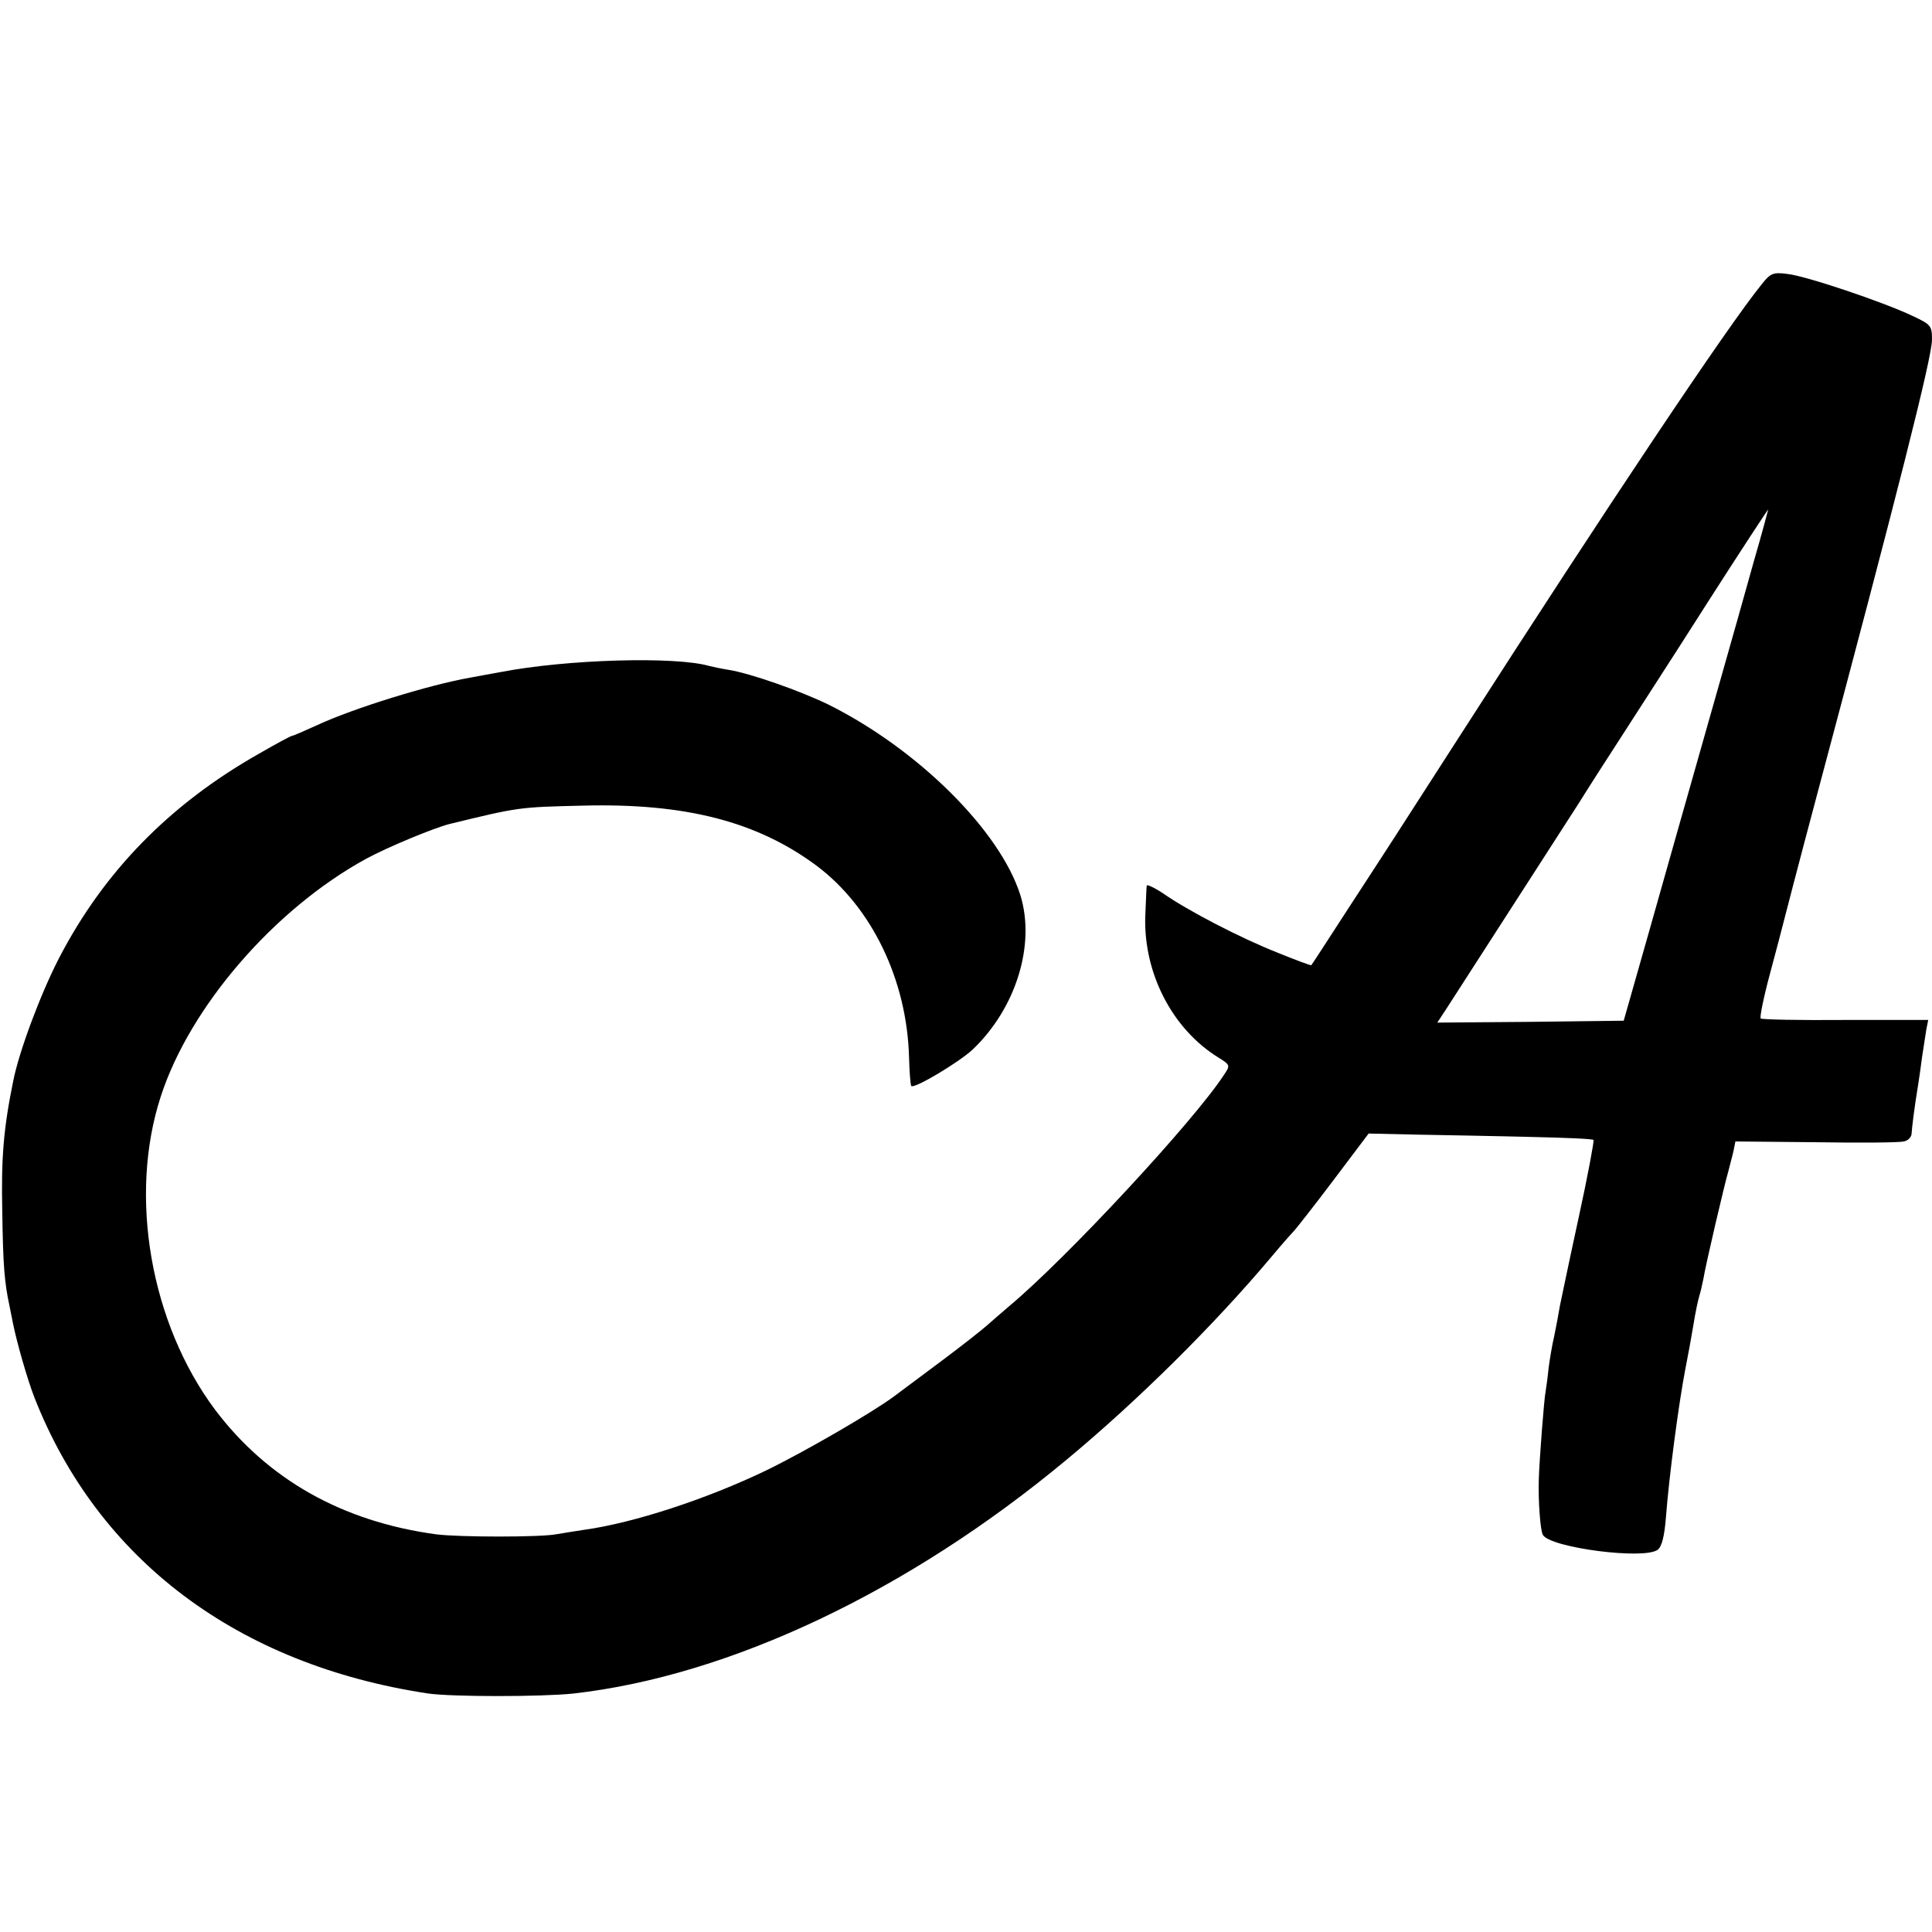
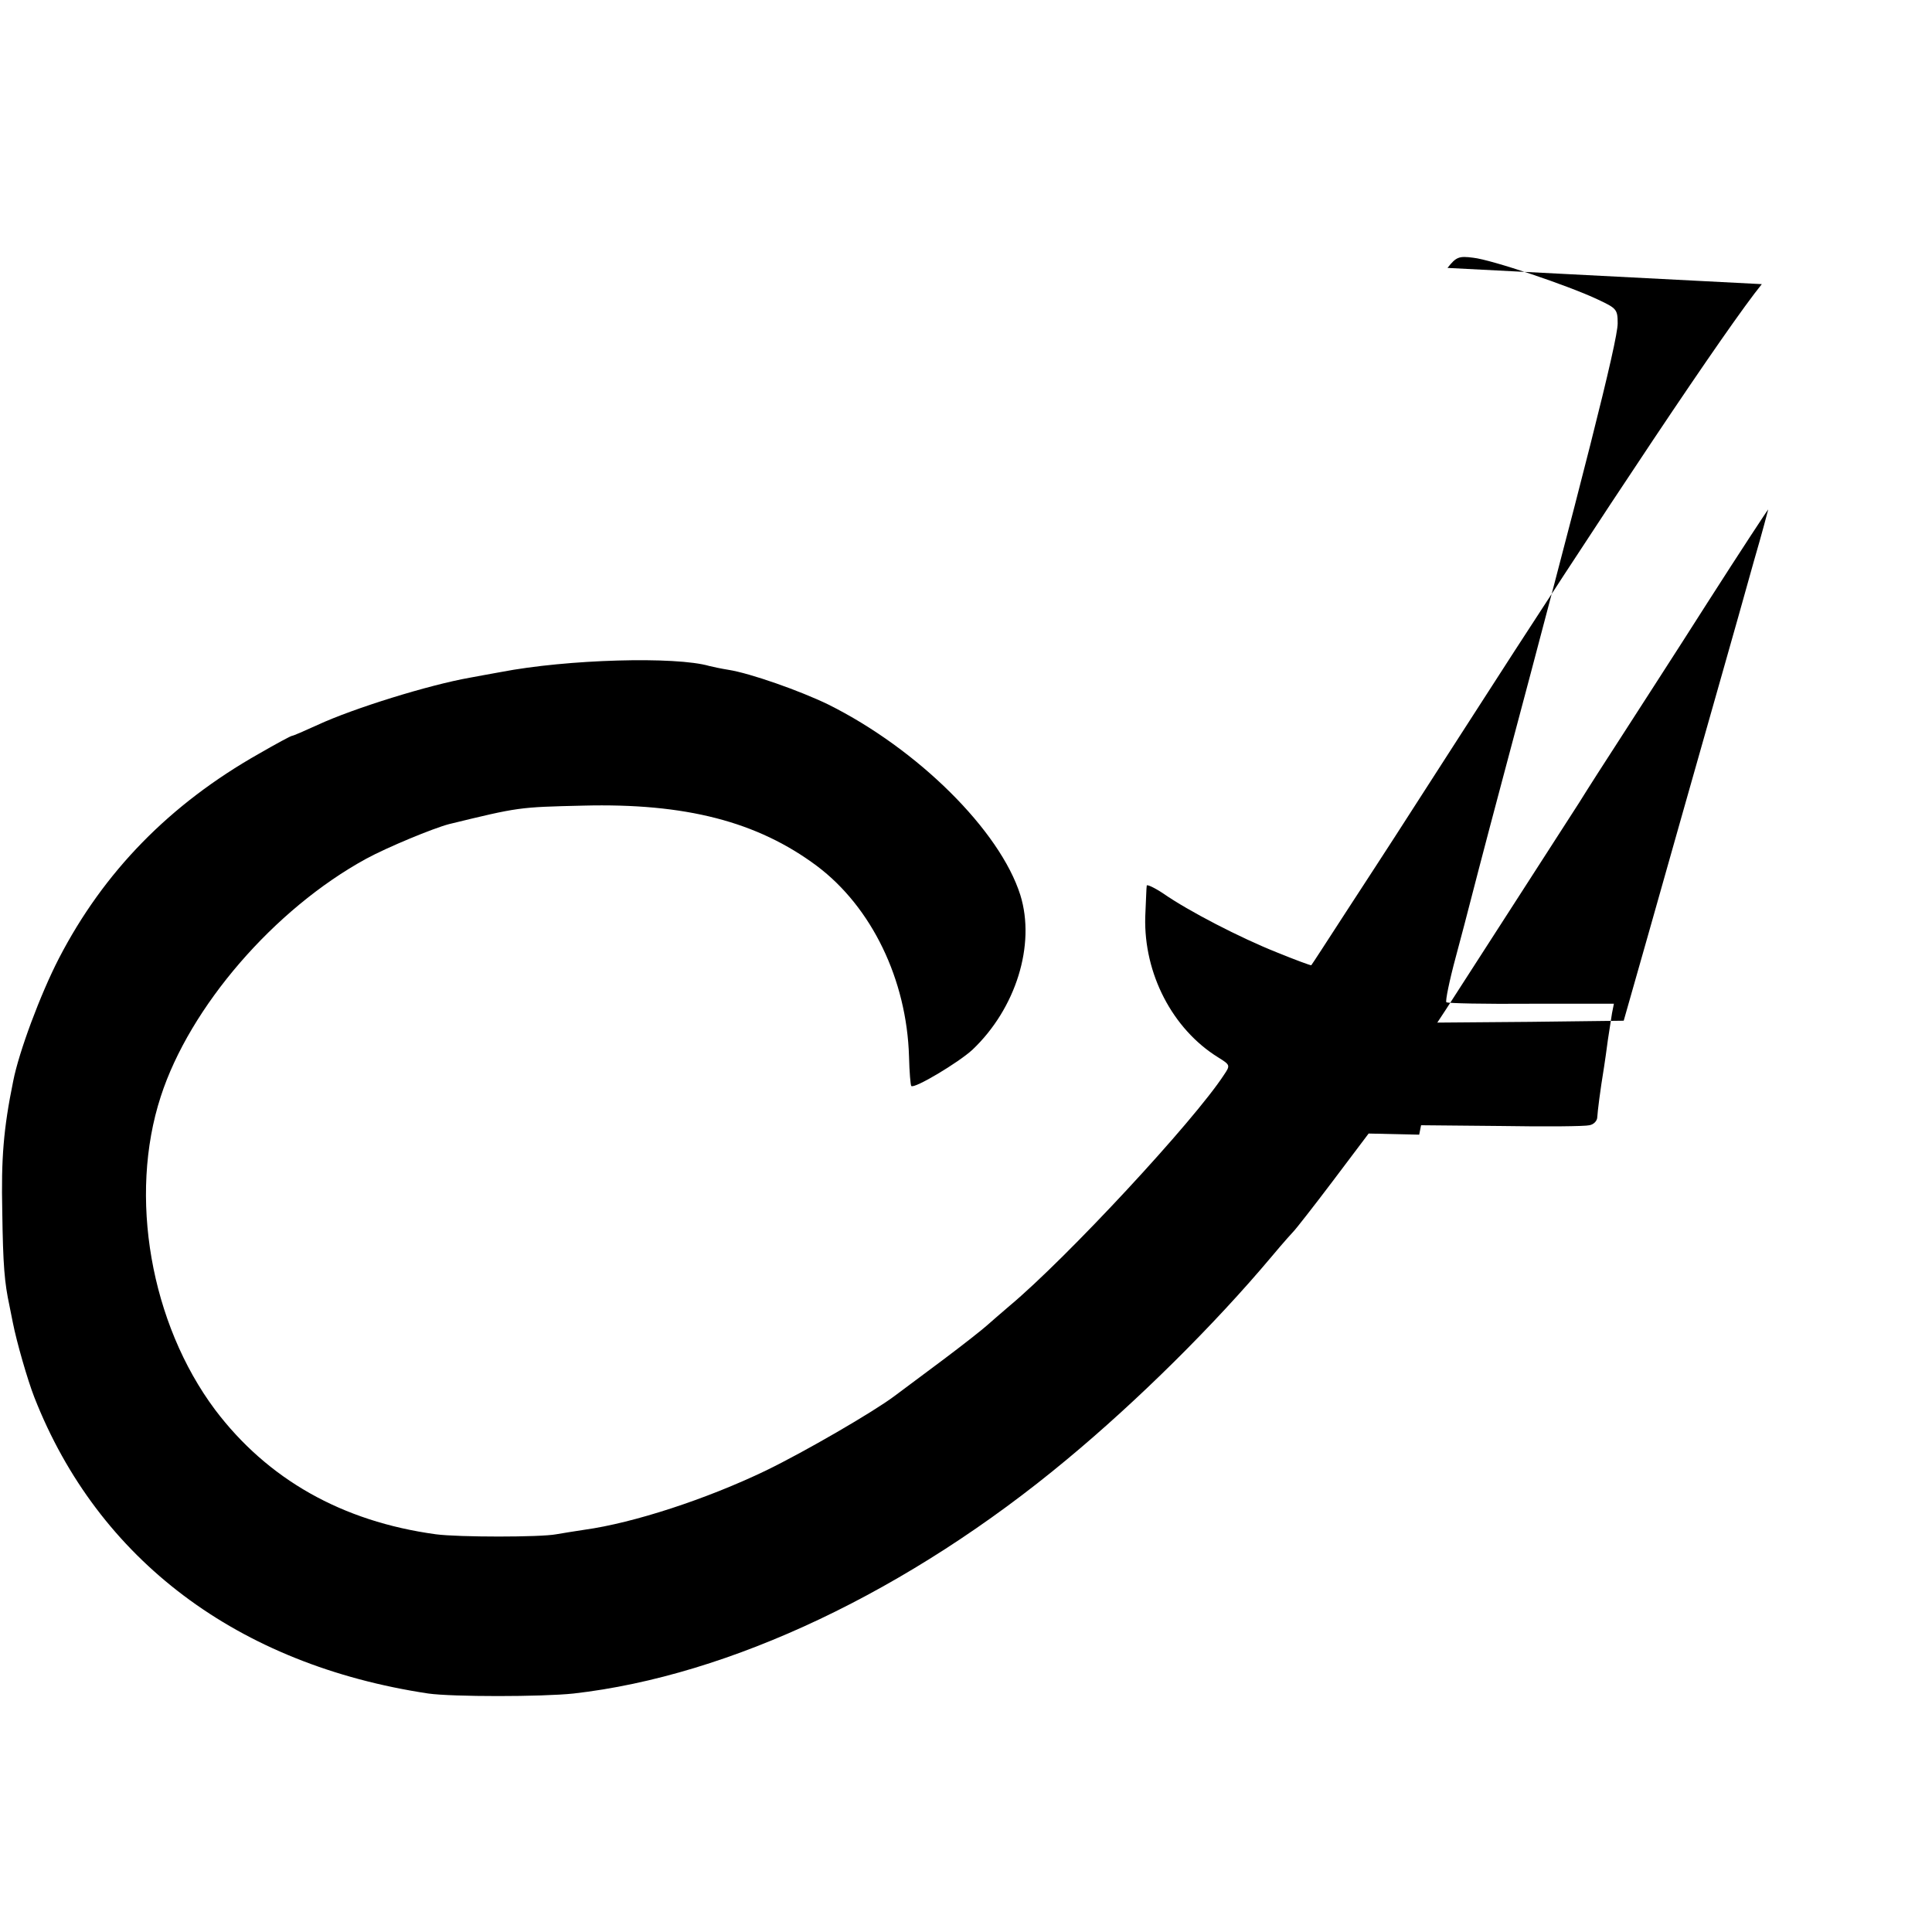
<svg xmlns="http://www.w3.org/2000/svg" version="1.0" width="512pt" height="512pt" viewBox="0 0 512 512" preserveAspectRatio="xMidYMid meet">
  <g transform="translate(0,512) scale(0.1,-0.1)" fill="#000000" stroke="none">
-     <path d="M4669 4367 c-91 -112 -411 -591 -797 -1192 -74 -115 -154 -239 -177 -275 -23 -36 -82 -126 -130 -200 -48 -74 -88 -136 -90 -138 -1 -1 -42 14 -91 34 -98 39 -235 110 -301 156 -24 16 -44 25 -44 21 -1 -4 -2 -42 -4 -83 -4 -150 72 -297 193 -372 32 -20 33 -21 16 -46 -80 -123 -417 -486 -569 -613 -22 -19 -49 -42 -60 -52 -11 -10 -63 -51 -115 -90 -52 -39 -111 -83 -130 -97 -56 -42 -237 -147 -340 -197 -158 -76 -351 -139 -481 -157 -25 -4 -59 -9 -75 -12 -41 -8 -259 -8 -319 0 -249 34 -446 146 -585 330 -171 229 -230 566 -144 830 77 238 301 497 544 630 57 31 178 81 220 92 185 45 184 45 355 49 271 7 462 -42 620 -160 145 -109 238 -301 244 -505 1 -41 4 -76 6 -78 8 -8 125 62 162 96 115 109 168 278 127 410 -54 171 -272 387 -509 505 -74 36 -207 83 -265 92 -19 3 -42 8 -50 10 -89 26 -377 18 -553 -16 -29 -5 -65 -12 -82 -15 -108 -19 -308 -81 -403 -125 -35 -16 -65 -29 -68 -29 -3 0 -42 -21 -87 -47 -237 -134 -412 -313 -531 -543 -49 -95 -106 -248 -121 -325 -26 -127 -32 -206 -29 -345 2 -145 6 -189 19 -250 3 -14 7 -34 9 -45 10 -51 39 -152 57 -198 169 -431 539 -709 1044 -785 64 -9 300 -9 385 0 415 47 889 272 1307 620 188 156 391 357 543 538 30 36 58 67 61 70 3 3 49 61 101 130 l95 126 134 -3 c74 -1 207 -4 296 -6 90 -2 164 -5 166 -8 2 -2 -15 -94 -39 -204 -24 -110 -46 -216 -50 -235 -3 -19 -10 -55 -15 -80 -6 -25 -12 -63 -15 -85 -2 -22 -6 -50 -8 -63 -4 -17 -17 -189 -18 -232 -2 -55 4 -138 11 -148 21 -34 269 -66 304 -39 11 8 18 36 22 87 8 107 34 302 51 390 8 41 17 90 20 109 8 49 13 71 18 89 3 9 7 28 10 42 6 38 56 251 66 285 4 17 11 41 14 55 l5 25 213 -2 c117 -2 222 -1 233 2 12 2 21 12 21 22 1 16 7 66 18 133 2 14 7 46 10 71 4 25 9 57 11 71 l5 25 -220 0 c-120 -1 -222 1 -224 4 -3 3 8 57 25 120 17 63 32 121 34 129 2 8 41 159 88 335 216 809 307 1168 307 1215 0 37 -3 40 -52 63 -78 37 -283 106 -331 111 -38 5 -45 2 -68 -27z m-21 -734 c-21 -76 -59 -210 -84 -298 -93 -327 -135 -476 -197 -695 l-64 -225 -247 -3 -247 -2 23 35 c37 57 309 480 353 548 21 34 71 112 110 172 39 61 143 221 230 358 87 136 160 247 161 247 0 0 -16 -62 -38 -137z" />
+     <path d="M4669 4367 c-91 -112 -411 -591 -797 -1192 -74 -115 -154 -239 -177 -275 -23 -36 -82 -126 -130 -200 -48 -74 -88 -136 -90 -138 -1 -1 -42 14 -91 34 -98 39 -235 110 -301 156 -24 16 -44 25 -44 21 -1 -4 -2 -42 -4 -83 -4 -150 72 -297 193 -372 32 -20 33 -21 16 -46 -80 -123 -417 -486 -569 -613 -22 -19 -49 -42 -60 -52 -11 -10 -63 -51 -115 -90 -52 -39 -111 -83 -130 -97 -56 -42 -237 -147 -340 -197 -158 -76 -351 -139 -481 -157 -25 -4 -59 -9 -75 -12 -41 -8 -259 -8 -319 0 -249 34 -446 146 -585 330 -171 229 -230 566 -144 830 77 238 301 497 544 630 57 31 178 81 220 92 185 45 184 45 355 49 271 7 462 -42 620 -160 145 -109 238 -301 244 -505 1 -41 4 -76 6 -78 8 -8 125 62 162 96 115 109 168 278 127 410 -54 171 -272 387 -509 505 -74 36 -207 83 -265 92 -19 3 -42 8 -50 10 -89 26 -377 18 -553 -16 -29 -5 -65 -12 -82 -15 -108 -19 -308 -81 -403 -125 -35 -16 -65 -29 -68 -29 -3 0 -42 -21 -87 -47 -237 -134 -412 -313 -531 -543 -49 -95 -106 -248 -121 -325 -26 -127 -32 -206 -29 -345 2 -145 6 -189 19 -250 3 -14 7 -34 9 -45 10 -51 39 -152 57 -198 169 -431 539 -709 1044 -785 64 -9 300 -9 385 0 415 47 889 272 1307 620 188 156 391 357 543 538 30 36 58 67 61 70 3 3 49 61 101 130 l95 126 134 -3 l5 25 213 -2 c117 -2 222 -1 233 2 12 2 21 12 21 22 1 16 7 66 18 133 2 14 7 46 10 71 4 25 9 57 11 71 l5 25 -220 0 c-120 -1 -222 1 -224 4 -3 3 8 57 25 120 17 63 32 121 34 129 2 8 41 159 88 335 216 809 307 1168 307 1215 0 37 -3 40 -52 63 -78 37 -283 106 -331 111 -38 5 -45 2 -68 -27z m-21 -734 c-21 -76 -59 -210 -84 -298 -93 -327 -135 -476 -197 -695 l-64 -225 -247 -3 -247 -2 23 35 c37 57 309 480 353 548 21 34 71 112 110 172 39 61 143 221 230 358 87 136 160 247 161 247 0 0 -16 -62 -38 -137z" />
  </g>
</svg>